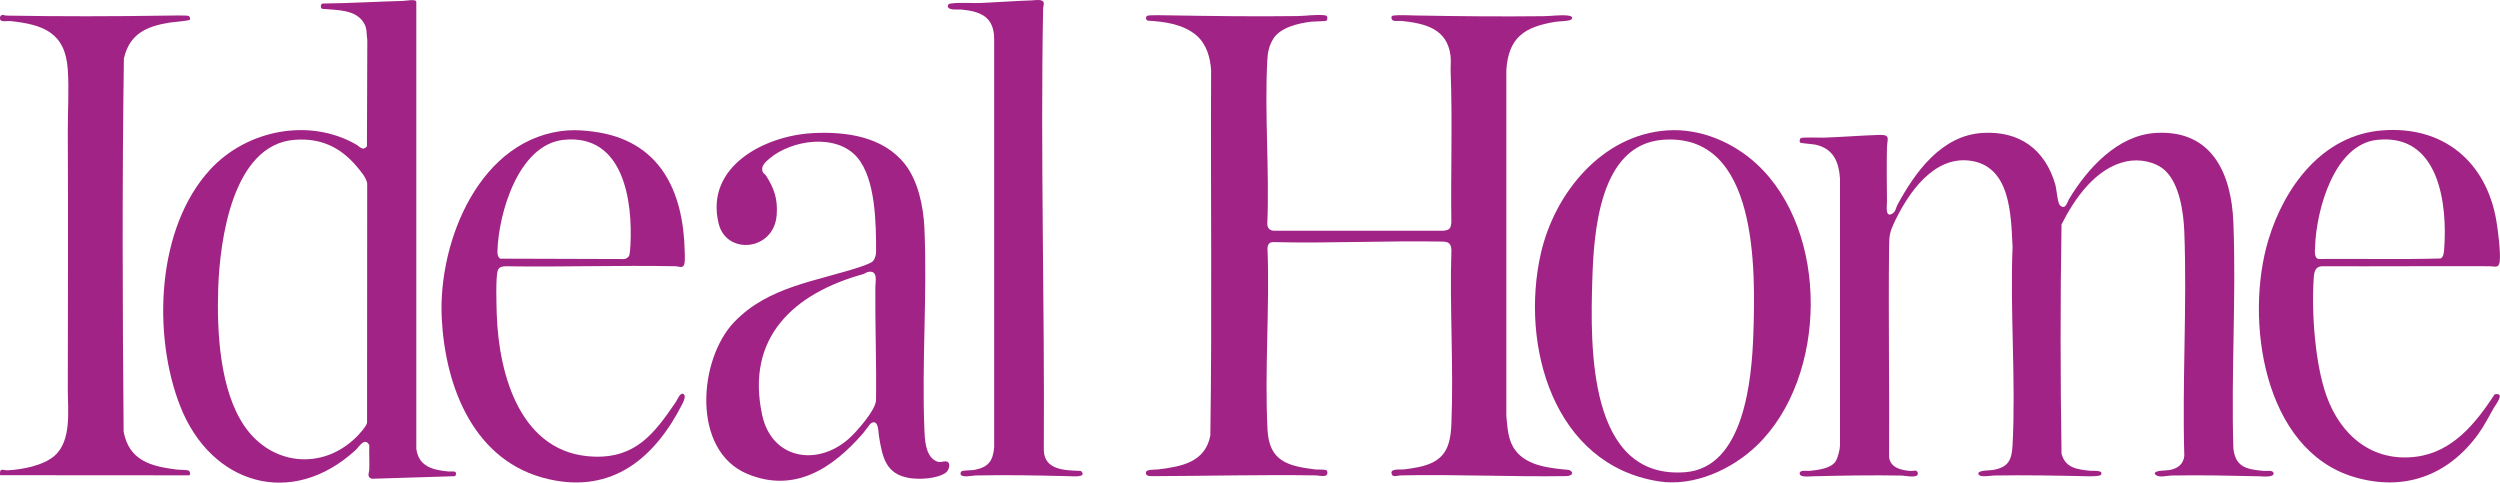
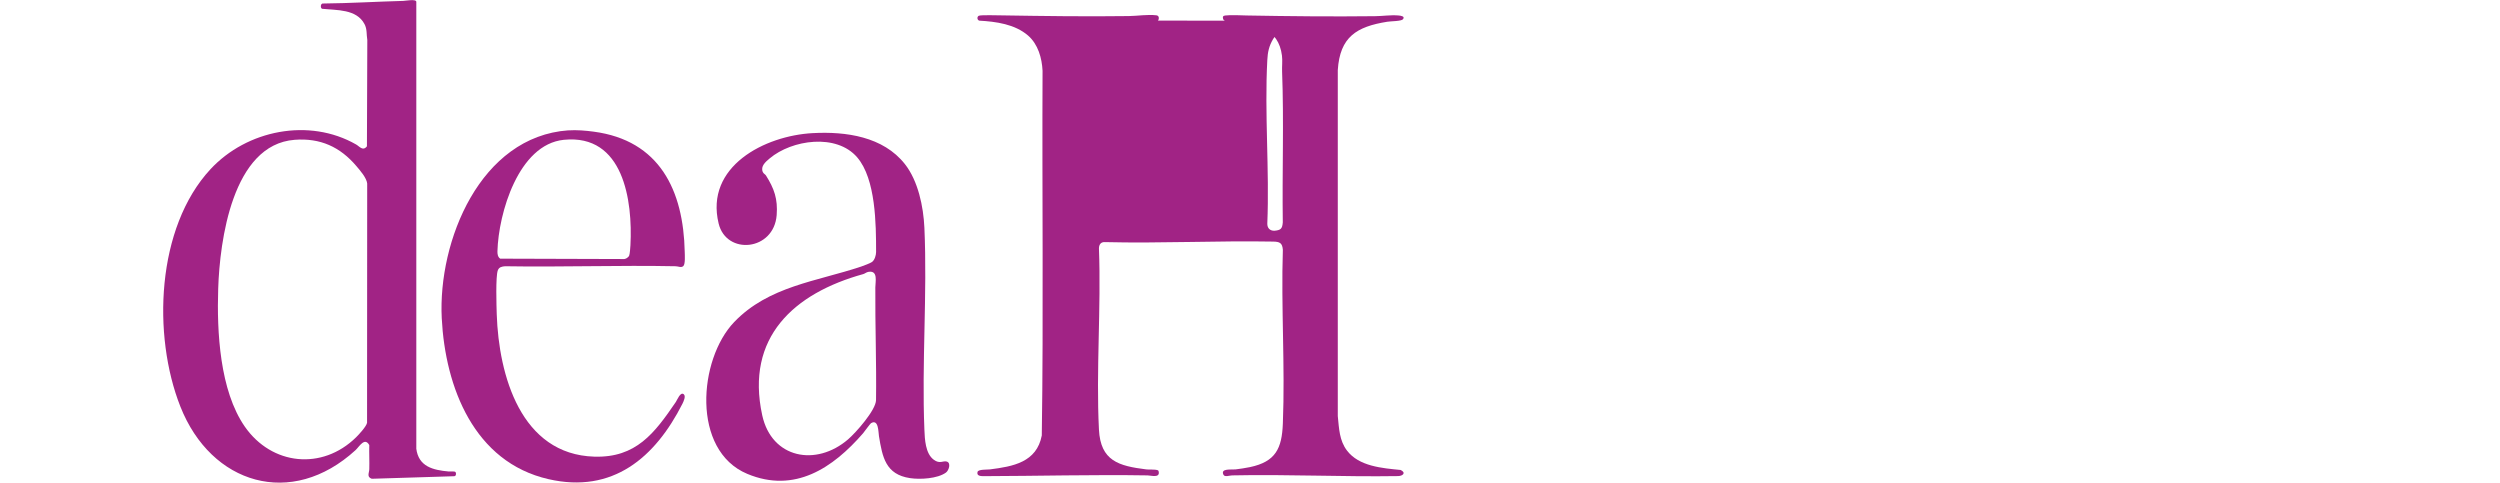
<svg xmlns="http://www.w3.org/2000/svg" viewBox="0 0 392.31 75.73" data-name="Layer 1" id="Layer_1">
  <defs>
    <style>
      .cls-1 {
        fill: #a12385;
      }
    </style>
  </defs>
  <g id="Es4rrA">
    <g>
-       <path d="M208.13,3.27c-.1.06-1.94.09-2.34.13-2,.24-4.9.88-6.01,2.73-.64,1.08-.85,2.05-.91,3.3-.45,8.42.35,17.22,0,25.68,0,.69.41,1.11,1.11,1.1h26.45c1.02-.09,1.24-.32,1.32-1.32-.11-7.88.19-15.81-.11-23.67-.03-.81.08-1.7-.02-2.5-.54-4.26-4.04-5.05-7.72-5.44-.39-.04-1.37.18-1.51-.29-.11-.38-.01-.52.34-.56.91-.11,2.41-.02,3.38,0,6.68.12,13.42.19,20.12.11,1.21-.01,2.46-.22,3.69-.11.36.03,1.06.13.69.59-.26.32-1.92.3-2.45.39-4.83.77-7.45,2.38-7.78,7.59v54.3c.2,1.91.23,3.81,1.44,5.4,1.88,2.49,5.55,2.77,8.43,3.05.9.45.33.95-.43.96-8.64.14-17.36-.3-26.02-.11-.39,0-1.16.31-1.36-.1-.52-1.05,1.3-.77,1.89-.84.75-.09,1.53-.21,2.27-.36,4.03-.85,5.01-2.92,5.16-6.84.36-9-.29-18.24,0-27.26-.09-1.08-.48-1.27-1.53-1.29-8.78-.16-17.64.3-26.44.08-.62-.02-.89.43-.89,1,.36,9.37-.47,19.09,0,28.42.25,4.93,3.11,5.71,7.43,6.25.5.06,1.3-.03,1.77.12.14.04.15.12.18.25.19,1.01-1.21.58-1.74.57-8.6-.14-17.23.1-25.81.12-.47,0-1.05-.08-.88-.67.12-.42,1.49-.34,1.93-.39,3.63-.46,7.35-1.11,8.15-5.33.28-19.06.03-38.16.12-57.23-.1-2.01-.71-4.16-2.27-5.52-2.07-1.79-5.01-2.19-7.66-2.34-.34-.1-.4-.61-.07-.77.28-.14,2.98-.07,3.53-.06,6.65.11,13.35.2,20.01.11,1.4-.02,2.92-.28,4.32-.12.56.06.38.75.24.83Z" class="cls-1" />
-       <path d="M339.78,26.78c-1.53-1.43-4.05-1.88-6.07-1.46-4.79.99-8.15,5.8-10.21,9.9-.2,11.97-.18,24,0,35.97.59,2.29,2.55,2.49,4.58,2.69.28.03,2.15-.14,1.59.64-.19.27-1.93.22-2.33.21-4.79-.1-9.63-.2-14.43-.11-.46,0-2.35.39-2.46-.27-.1-.58,1.8-.52,2.23-.59,2.47-.42,3.01-1.52,3.14-3.91.53-10.22-.41-20.89,0-31.15-.26-4.98-.29-12.68-6.72-13.49-5.65-.71-9.56,4.99-11.7,9.4-.89,1.84-.93,2.28-.96,4.3-.12,10.94.07,21.88,0,32.82.21,1.72,1.97,2.07,3.41,2.18.38.03.94-.28,1.09.28.26.95-1.94.46-2.45.44-4.66-.09-9.38,0-14.02.11-.5.01-2.26.25-2.04-.56.13-.46,1.13-.25,1.51-.29,1.24-.12,3.28-.34,4.06-1.42.4-.55.7-1.83.74-2.52V28.06c-.17-2.64-1.03-4.73-3.81-5.35-.41-.09-2.27-.23-2.41-.32-.18-.12-.13-.56.05-.7.26-.2,3.01-.07,3.6-.09,2.9-.09,5.82-.34,8.73-.43,1.85-.06,1.24.67,1.21,1.95-.07,2.83-.02,5.73,0,8.52,0,.72-.31,2.56.84,1.89.55-.32.55-.93.81-1.4,2.8-5.17,6.93-10.89,13.36-11.27,5.79-.35,9.8,2.59,11.4,8.08.21.71.35,2.91.73,3.27.89.83,1.14-.49,1.43-.97,2.9-4.82,7.63-10.03,13.62-10.38,8.82-.52,11.87,6.38,12.17,14.05.46,11.71-.37,23.71,0,35.45.32,3.02,2.18,3.29,4.78,3.54.42.04,1.48-.2,1.53.37.06.7-1.74.48-2.27.47-4.58-.1-9.21-.21-13.8-.12-.78.02-2.07.46-2.57-.27-.1-.59,1.86-.49,2.33-.59,1.26-.26,2.15-.87,2.3-2.23-.34-11.65.44-23.53,0-35.15-.11-2.97-.73-7.48-2.99-9.59Z" class="cls-1" />
+       <path d="M208.13,3.27c-.1.06-1.94.09-2.34.13-2,.24-4.9.88-6.01,2.73-.64,1.08-.85,2.05-.91,3.3-.45,8.42.35,17.22,0,25.68,0,.69.41,1.11,1.11,1.1c1.02-.09,1.24-.32,1.32-1.32-.11-7.88.19-15.81-.11-23.67-.03-.81.08-1.7-.02-2.5-.54-4.26-4.04-5.05-7.72-5.44-.39-.04-1.37.18-1.51-.29-.11-.38-.01-.52.34-.56.91-.11,2.41-.02,3.38,0,6.68.12,13.42.19,20.12.11,1.21-.01,2.46-.22,3.69-.11.36.03,1.06.13.69.59-.26.32-1.92.3-2.45.39-4.83.77-7.45,2.38-7.78,7.59v54.3c.2,1.91.23,3.81,1.44,5.4,1.88,2.49,5.55,2.77,8.43,3.05.9.45.33.95-.43.96-8.64.14-17.36-.3-26.02-.11-.39,0-1.16.31-1.36-.1-.52-1.05,1.3-.77,1.89-.84.75-.09,1.53-.21,2.27-.36,4.03-.85,5.01-2.92,5.16-6.84.36-9-.29-18.24,0-27.26-.09-1.08-.48-1.27-1.53-1.29-8.78-.16-17.64.3-26.44.08-.62-.02-.89.43-.89,1,.36,9.37-.47,19.09,0,28.42.25,4.93,3.11,5.71,7.43,6.25.5.06,1.3-.03,1.77.12.14.04.15.12.18.25.19,1.01-1.21.58-1.74.57-8.6-.14-17.23.1-25.81.12-.47,0-1.05-.08-.88-.67.12-.42,1.49-.34,1.93-.39,3.63-.46,7.35-1.11,8.15-5.33.28-19.06.03-38.16.12-57.23-.1-2.01-.71-4.16-2.27-5.52-2.07-1.79-5.01-2.19-7.66-2.34-.34-.1-.4-.61-.07-.77.28-.14,2.98-.07,3.53-.06,6.65.11,13.35.2,20.01.11,1.4-.02,2.92-.28,4.32-.12.56.06.38.75.24.83Z" class="cls-1" />
      <path d="M65.32,70.36c.34,2.86,2.62,3.41,5.11,3.63.27.02.93-.08,1.06.1s.09.64-.22.64l-12.93.4c-.83-.3-.41-.88-.39-1.5.04-1.26-.04-2.53,0-3.79-.73-1.29-1.57.25-2.15.79-10.05,9.21-22.67,5.39-27.5-6.84-4.41-11.17-3.78-28.08,4.74-37.25,5.7-6.13,15.45-8.1,22.84-3.87.53.3,1.06,1.1,1.7.29l.06-16.68c-.15-.88-.01-1.69-.44-2.5-1.26-2.38-4.35-2.16-6.65-2.4-.31-.1-.27-.92.19-.83,4.19-.04,8.36-.3,12.54-.41.32,0,2.05-.35,2.05.15v70.07ZM46.23,21.94c-9.76.75-11.75,15.84-11.99,23.38-.22,6.74.24,15.95,4.17,21.62,4.23,6.09,12.15,6.91,17.47,1.68.45-.44,1.63-1.72,1.72-2.28l.02-37.54c-.09-.88-1.1-2.04-1.69-2.73-2.56-3.02-5.67-4.44-9.71-4.13Z" class="cls-1" />
      <path d="M127.55,20.89c5.2-.28,11.05.54,14.45,4.86,2.08,2.64,2.91,6.68,3.06,9.99.47,10.43-.43,21.23,0,31.68.06,1.51.15,3.76,1.48,4.73.95.7,1.43.11,2.03.28.7.2.34,1.39-.13,1.73-1.32.96-4.06,1.11-5.63.87-3.84-.57-4.34-3.3-4.88-6.59-.1-.63-.05-2.75-1.25-2.03-.13.08-1.03,1.32-1.25,1.59-4.71,5.42-10.71,9.48-18.17,6.36-8.78-3.68-7.66-17.96-2.05-23.82,5.42-5.65,12.96-6.37,19.93-8.71.37-.13,1.43-.52,1.7-.72.43-.31.64-1.08.64-1.57,0-4.32-.04-11.43-2.96-14.84-3.25-3.8-10.25-2.78-13.74.16-.64.54-1.46,1.22-1.08,2.13.11.26.37.35.5.55,1.3,2.07,1.87,3.69,1.68,6.21-.43,5.64-7.9,6.34-9.11,1.32-2.17-8.95,7.23-13.78,14.78-14.18ZM136.28,42.66c-.32.05-.56.28-.81.35-10.87,3.01-18.52,9.91-15.86,22.15,1.48,6.8,8.47,8.1,13.48,3.78,1.22-1.05,4.36-4.59,4.38-6.16.08-5.86-.15-11.79-.11-17.68,0-.89.47-2.7-1.08-2.44Z" class="cls-1" />
-       <path d="M261.64,20.46c5.15-.35,10.32,1.85,14.03,5.28,11.44,10.57,11.15,33.41.05,44.14-3.92,3.79-9.91,6.53-15.46,5.65-16.51-2.62-21.73-21.36-18.47-35.74,2.15-9.46,9.57-18.63,19.83-19.33ZM260.9,21.94c-9.91.78-10.8,14.46-11.03,22.02-.32,10.43-.7,31.32,14.58,30.14,9.27-.71,10.45-14.65,10.69-21.63.34-10.05.82-31.72-14.24-30.53Z" class="cls-1" />
-       <path d="M.3,2.35c.2-.05.47.09.71.1,8.35.14,16.72.13,25.07,0,.56,0,3.25-.08,3.53.06.19.09.29.41.17.59-.12.16-2.66.37-3.14.44-3.66.59-6.32,1.77-7.2,5.65-.28,19.48-.21,39.05-.04,58.55.86,4.53,4.23,5.42,8.27,5.94.48.06,1.49.03,1.86.14.3.09.41.6.18.77l-29.69-.02c-.15-1.25.47-.74,1.19-.77,2.29-.11,5.57-.74,7.33-2.26,2.74-2.37,2.1-7.18,2.1-10.41.02-13.53.06-27.04,0-40.51-.01-3.13.21-6.61,0-9.69-.38-5.78-3.8-7.08-9.01-7.62-.4-.04-.99.08-1.35-.02-.4-.12-.38-.81,0-.91Z" class="cls-1" />
      <path d="M89.21,20.46c1.26-.09,2.7.03,3.95.2,10.36,1.37,14.09,9.22,14.29,18.86.01.51.11,1.9-.21,2.22s-.79.05-1.21.04c-8.91-.18-17.85.15-26.76,0-.5.04-.95.12-1.15.64-.36.96-.21,5.58-.17,6.89.32,9.58,3.77,22.01,15.33,22.35,6.53.19,9.43-3.67,12.78-8.59.2-.29.71-1.65,1.24-1.2.36.31-.03,1.12-.21,1.49-4.29,8.46-10.95,14.14-21.02,11.83-11.67-2.67-16.2-14.4-16.75-25.25-.61-12.11,6.03-28.52,19.89-29.49ZM88.47,21.94c-7.11.73-10.25,11.53-10.41,17.49-.01.44.05.89.43,1.16l19.33.06c.35.04.79-.24.92-.56.1-.24.17-1.26.19-1.6.37-7-1.08-17.5-10.45-16.55Z" class="cls-1" />
-       <path d="M373.82,20.46c9.58-.75,16.32,4.9,17.91,14.14.26,1.49.7,4.99.54,6.4-.13,1.16-.76.79-1.52.78-8.78-.04-17.56.04-26.34,0-1.07.03-1.25.83-1.32,1.74-.39,5.38.18,13.57,2,18.63,2.21,6.16,7.16,10.4,14.06,9.52,5.74-.74,9.36-5.27,12.32-9.79,1.73-.34.2,1.55-.15,2.16-.78,1.37-1.54,2.87-2.48,4.15-4.72,6.46-11.6,8.98-19.41,6.67-14.34-4.26-17.2-24.84-13.47-37.2,2.5-8.29,8.45-16.47,17.86-17.2ZM373.08,21.94c-6.8.69-9.57,11-9.78,16.64-.02.64-.23,2,.58,2.06,6.36-.06,12.75.1,19.1-.08.45-.19.52-.9.56-1.34.56-7.18-.76-18.27-10.45-17.28Z" class="cls-1" />
-       <path d="M161.99.05c.48-.01,1.53-.22,1.76.29.13.29-.05.65-.06.99-.43,23.09.25,46.26.11,69.34.1,3.17,3.43,3.13,5.82,3.23,1.09,1.08-1.32.84-1.98.82-4.82-.11-9.71-.22-14.54-.11-.49.01-2.31.44-2.37-.26-.01-.17.06-.34.22-.42.24-.12,1.56-.12,2.01-.2,2.17-.43,2.88-1.43,3.05-3.59V6.28c.04-3.53-1.96-4.47-5.11-4.78-.48-.05-2.23.2-2.16-.57.02-.27.24-.35.47-.38,1.54-.21,3.49,0,5.07-.1,2.56-.11,5.14-.32,7.72-.39Z" class="cls-1" />
    </g>
  </g>
</svg>